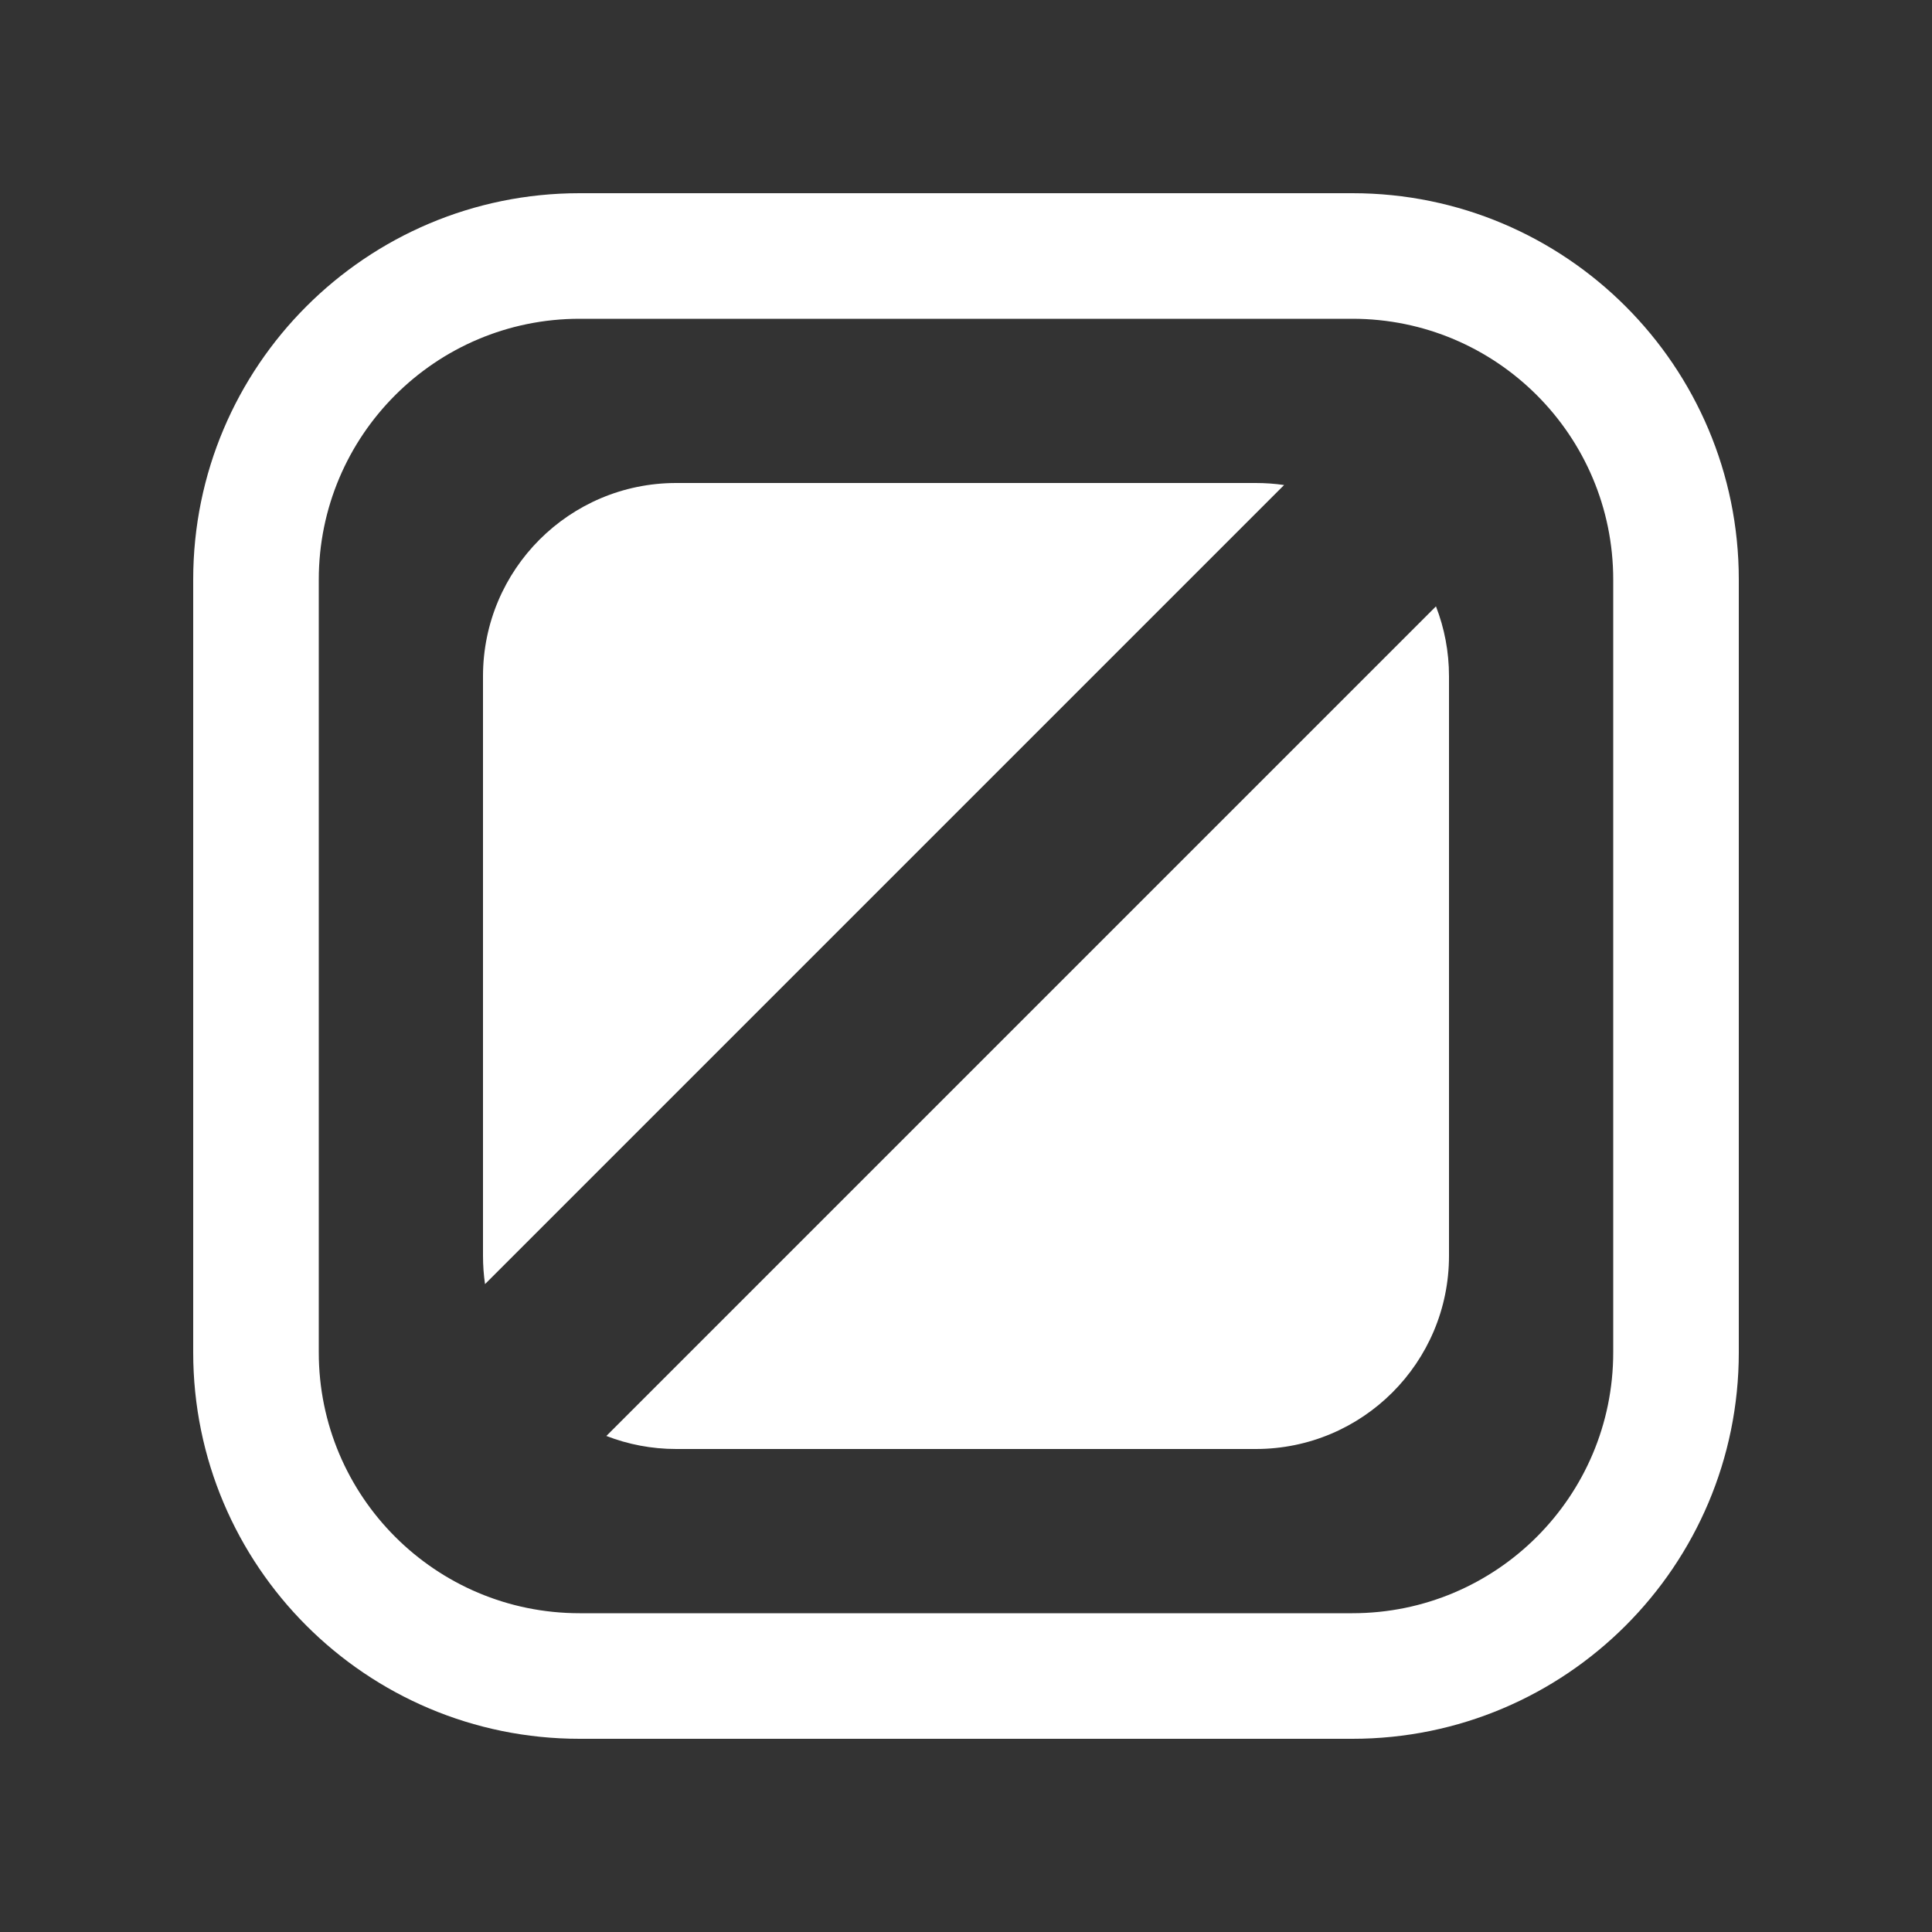
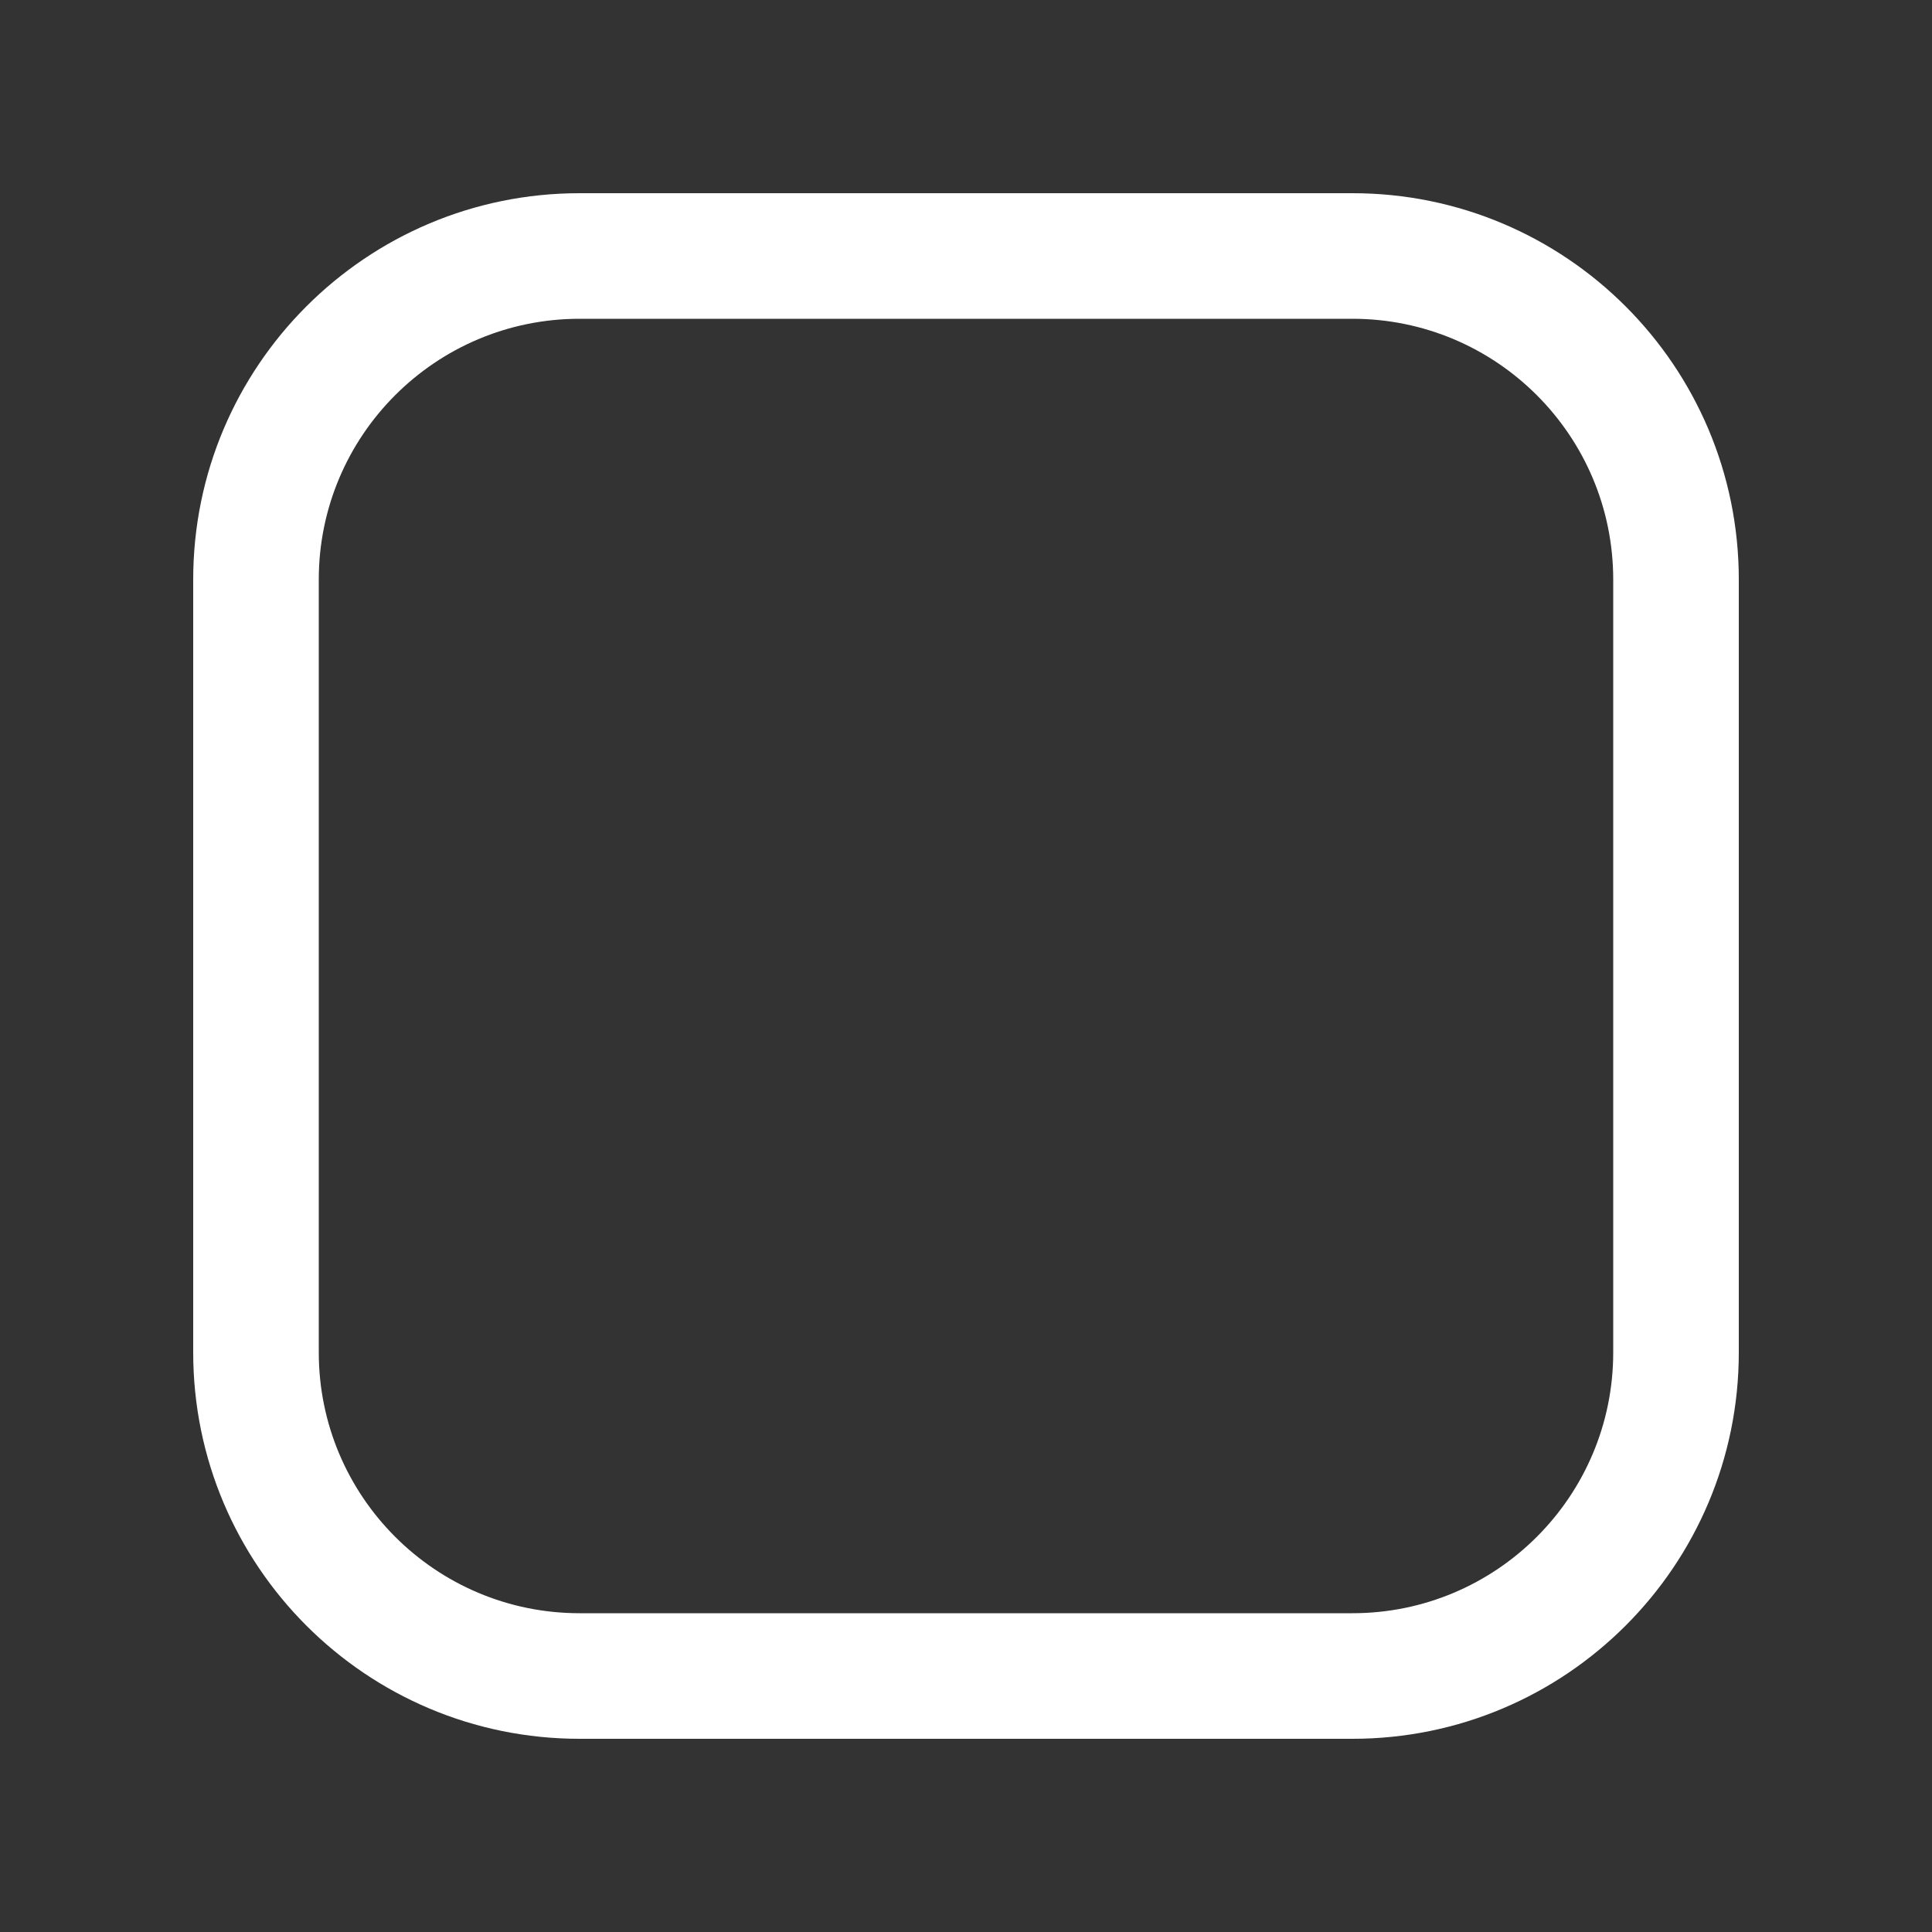
<svg xmlns="http://www.w3.org/2000/svg" width="20" height="20" viewBox="0 0 20 20" fill="none">
  <rect x="0" y="0" width="20" height="20" fill="#333333" stroke="none" />
  <path fill-rule="evenodd" clip-rule="evenodd" d="M14 3.3H6C4.509 3.3 3.3 4.509 3.3 6V14C3.3 15.491 4.509 16.7 6 16.7H14C15.491 16.7 16.7 15.491 16.7 14V6C16.7 4.509 15.491 3.3 14 3.3ZM6 2C3.791 2 2 3.791 2 6V14C2 16.209 3.791 18 6 18H14C16.209 18 18 16.209 18 14V6C18 3.791 16.209 2 14 2H6Z" fill="#fff" />
-   <path fill-rule="evenodd" clip-rule="evenodd" d="M13.293 5.021C13.197 5.007 13.099 5 13 5H7C5.895 5 5 5.895 5 7V13C5 13.099 5.007 13.197 5.021 13.293L13.293 5.021ZM6.277 14.865C6.501 14.952 6.745 15 7 15H13C14.105 15 15 14.105 15 13V7C15 6.745 14.952 6.501 14.865 6.277L6.277 14.865Z" fill="#fff" />
</svg>